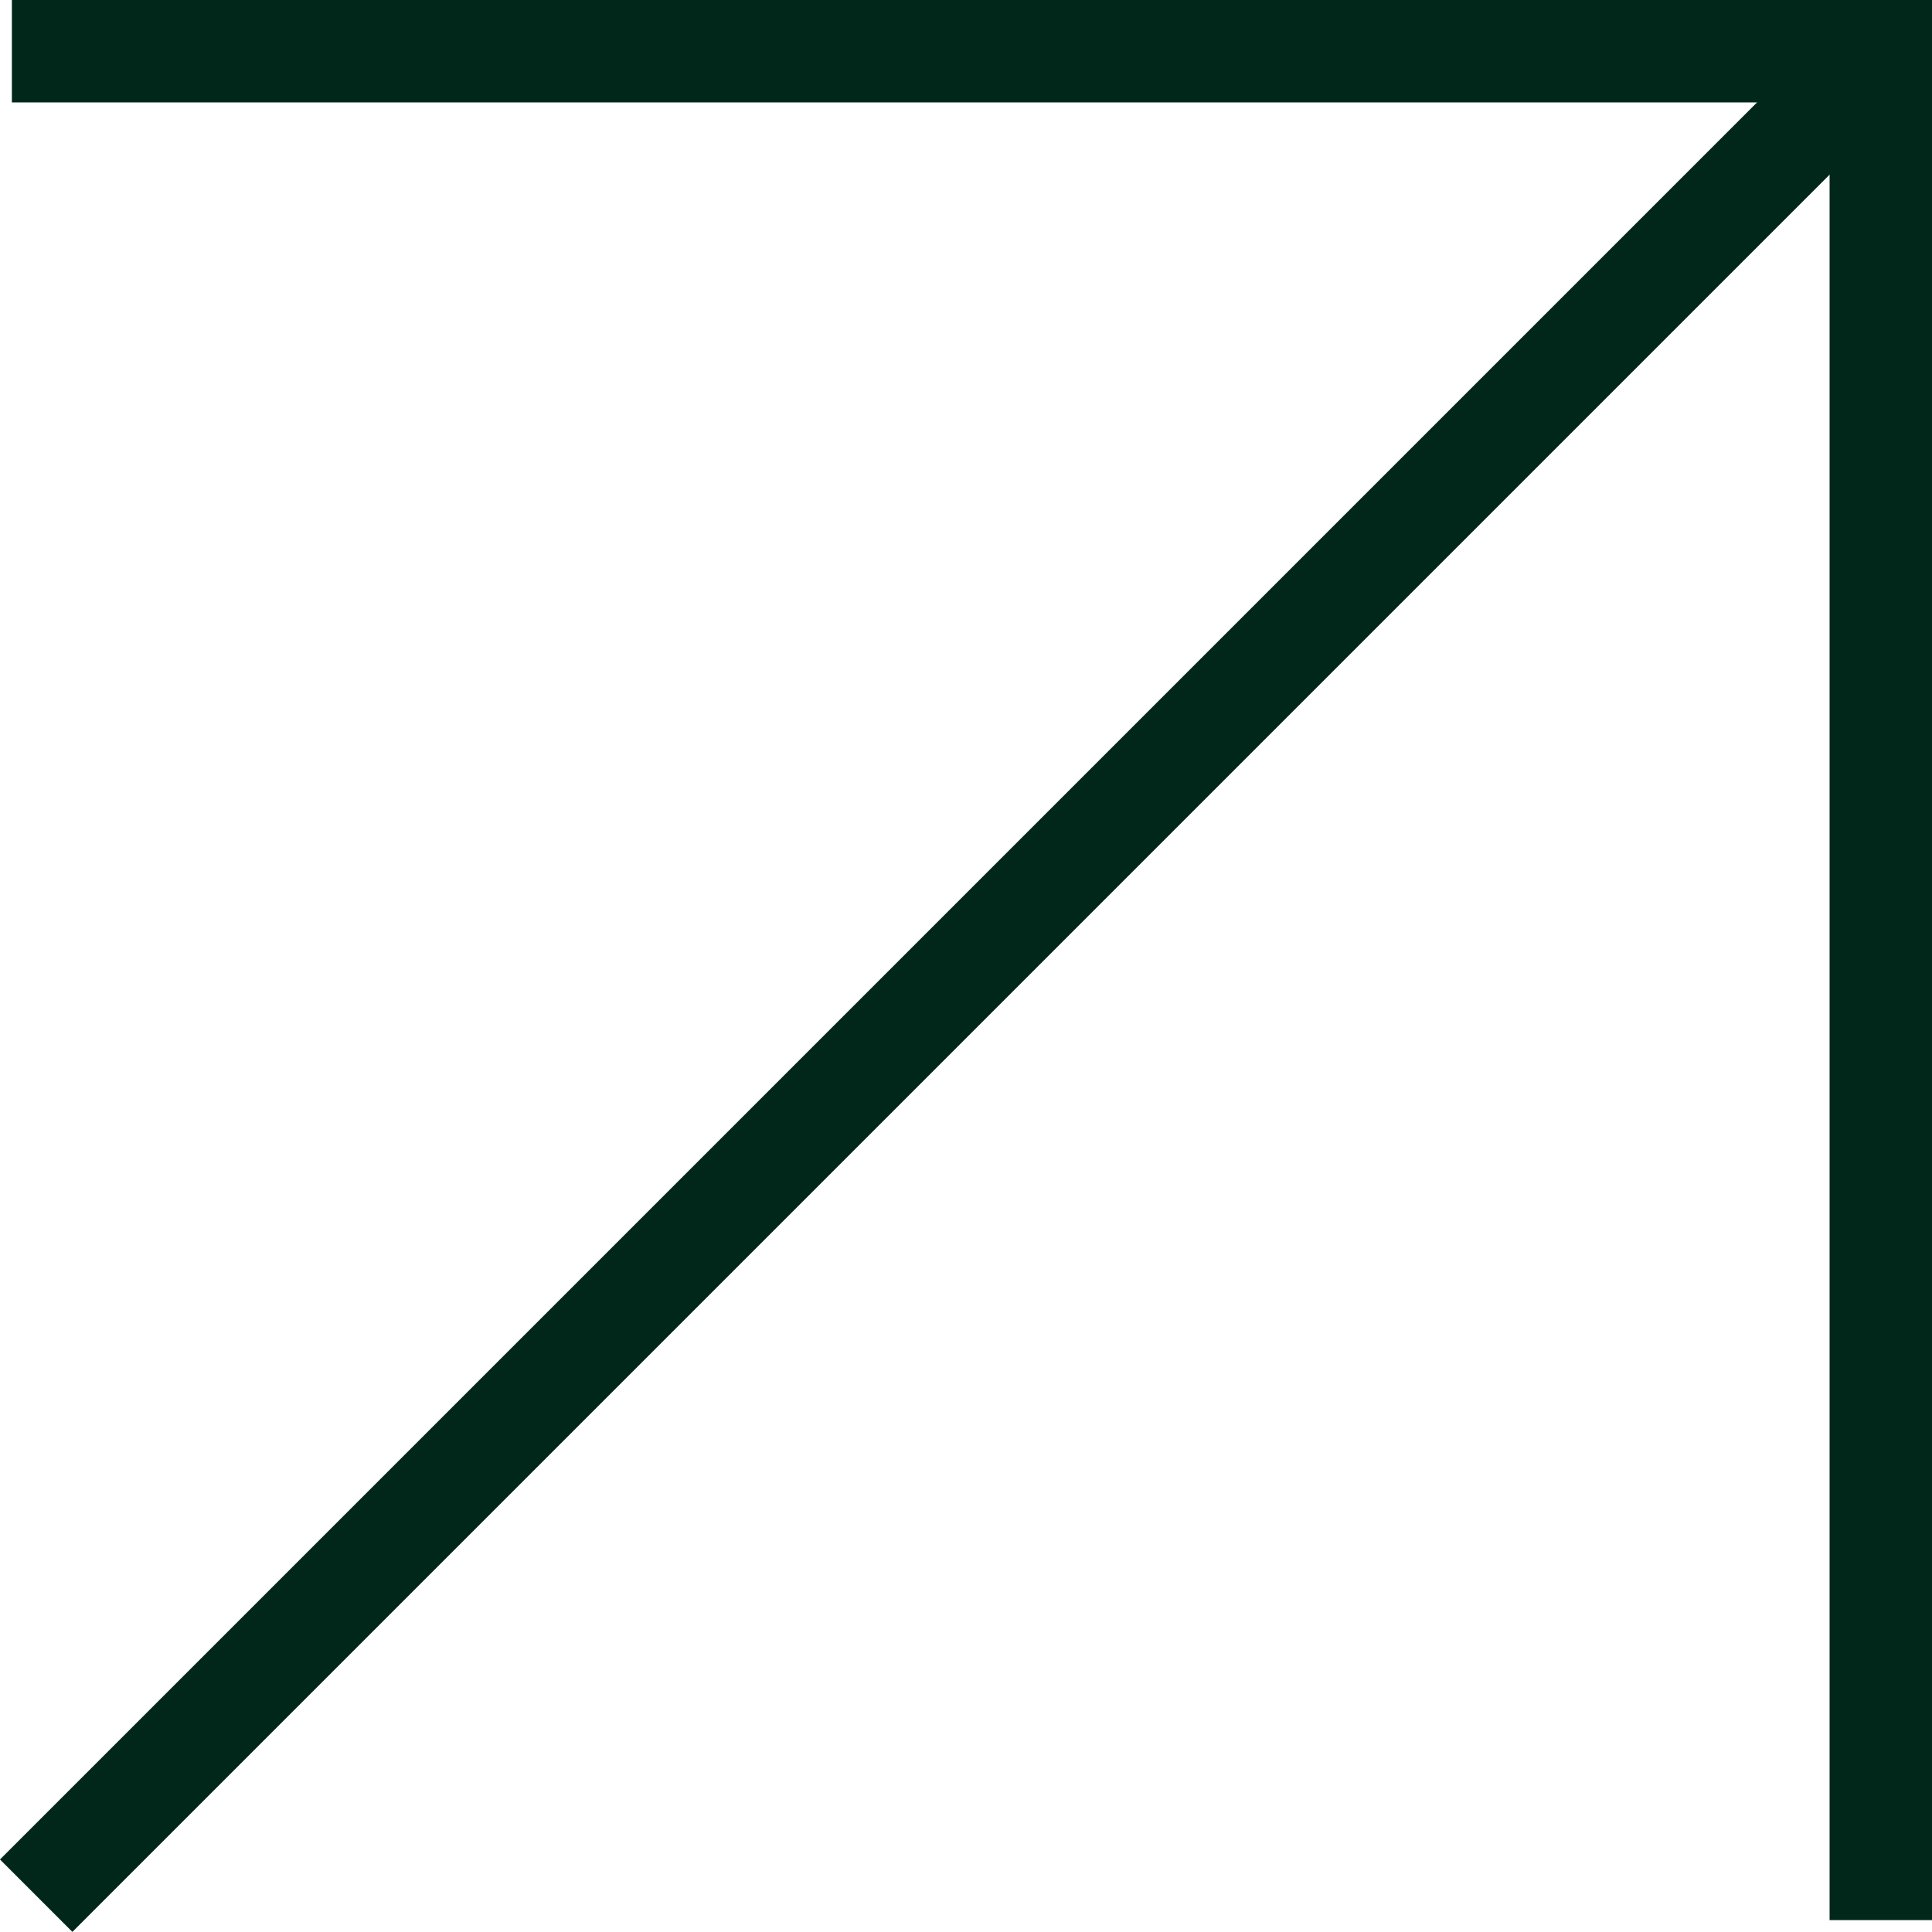
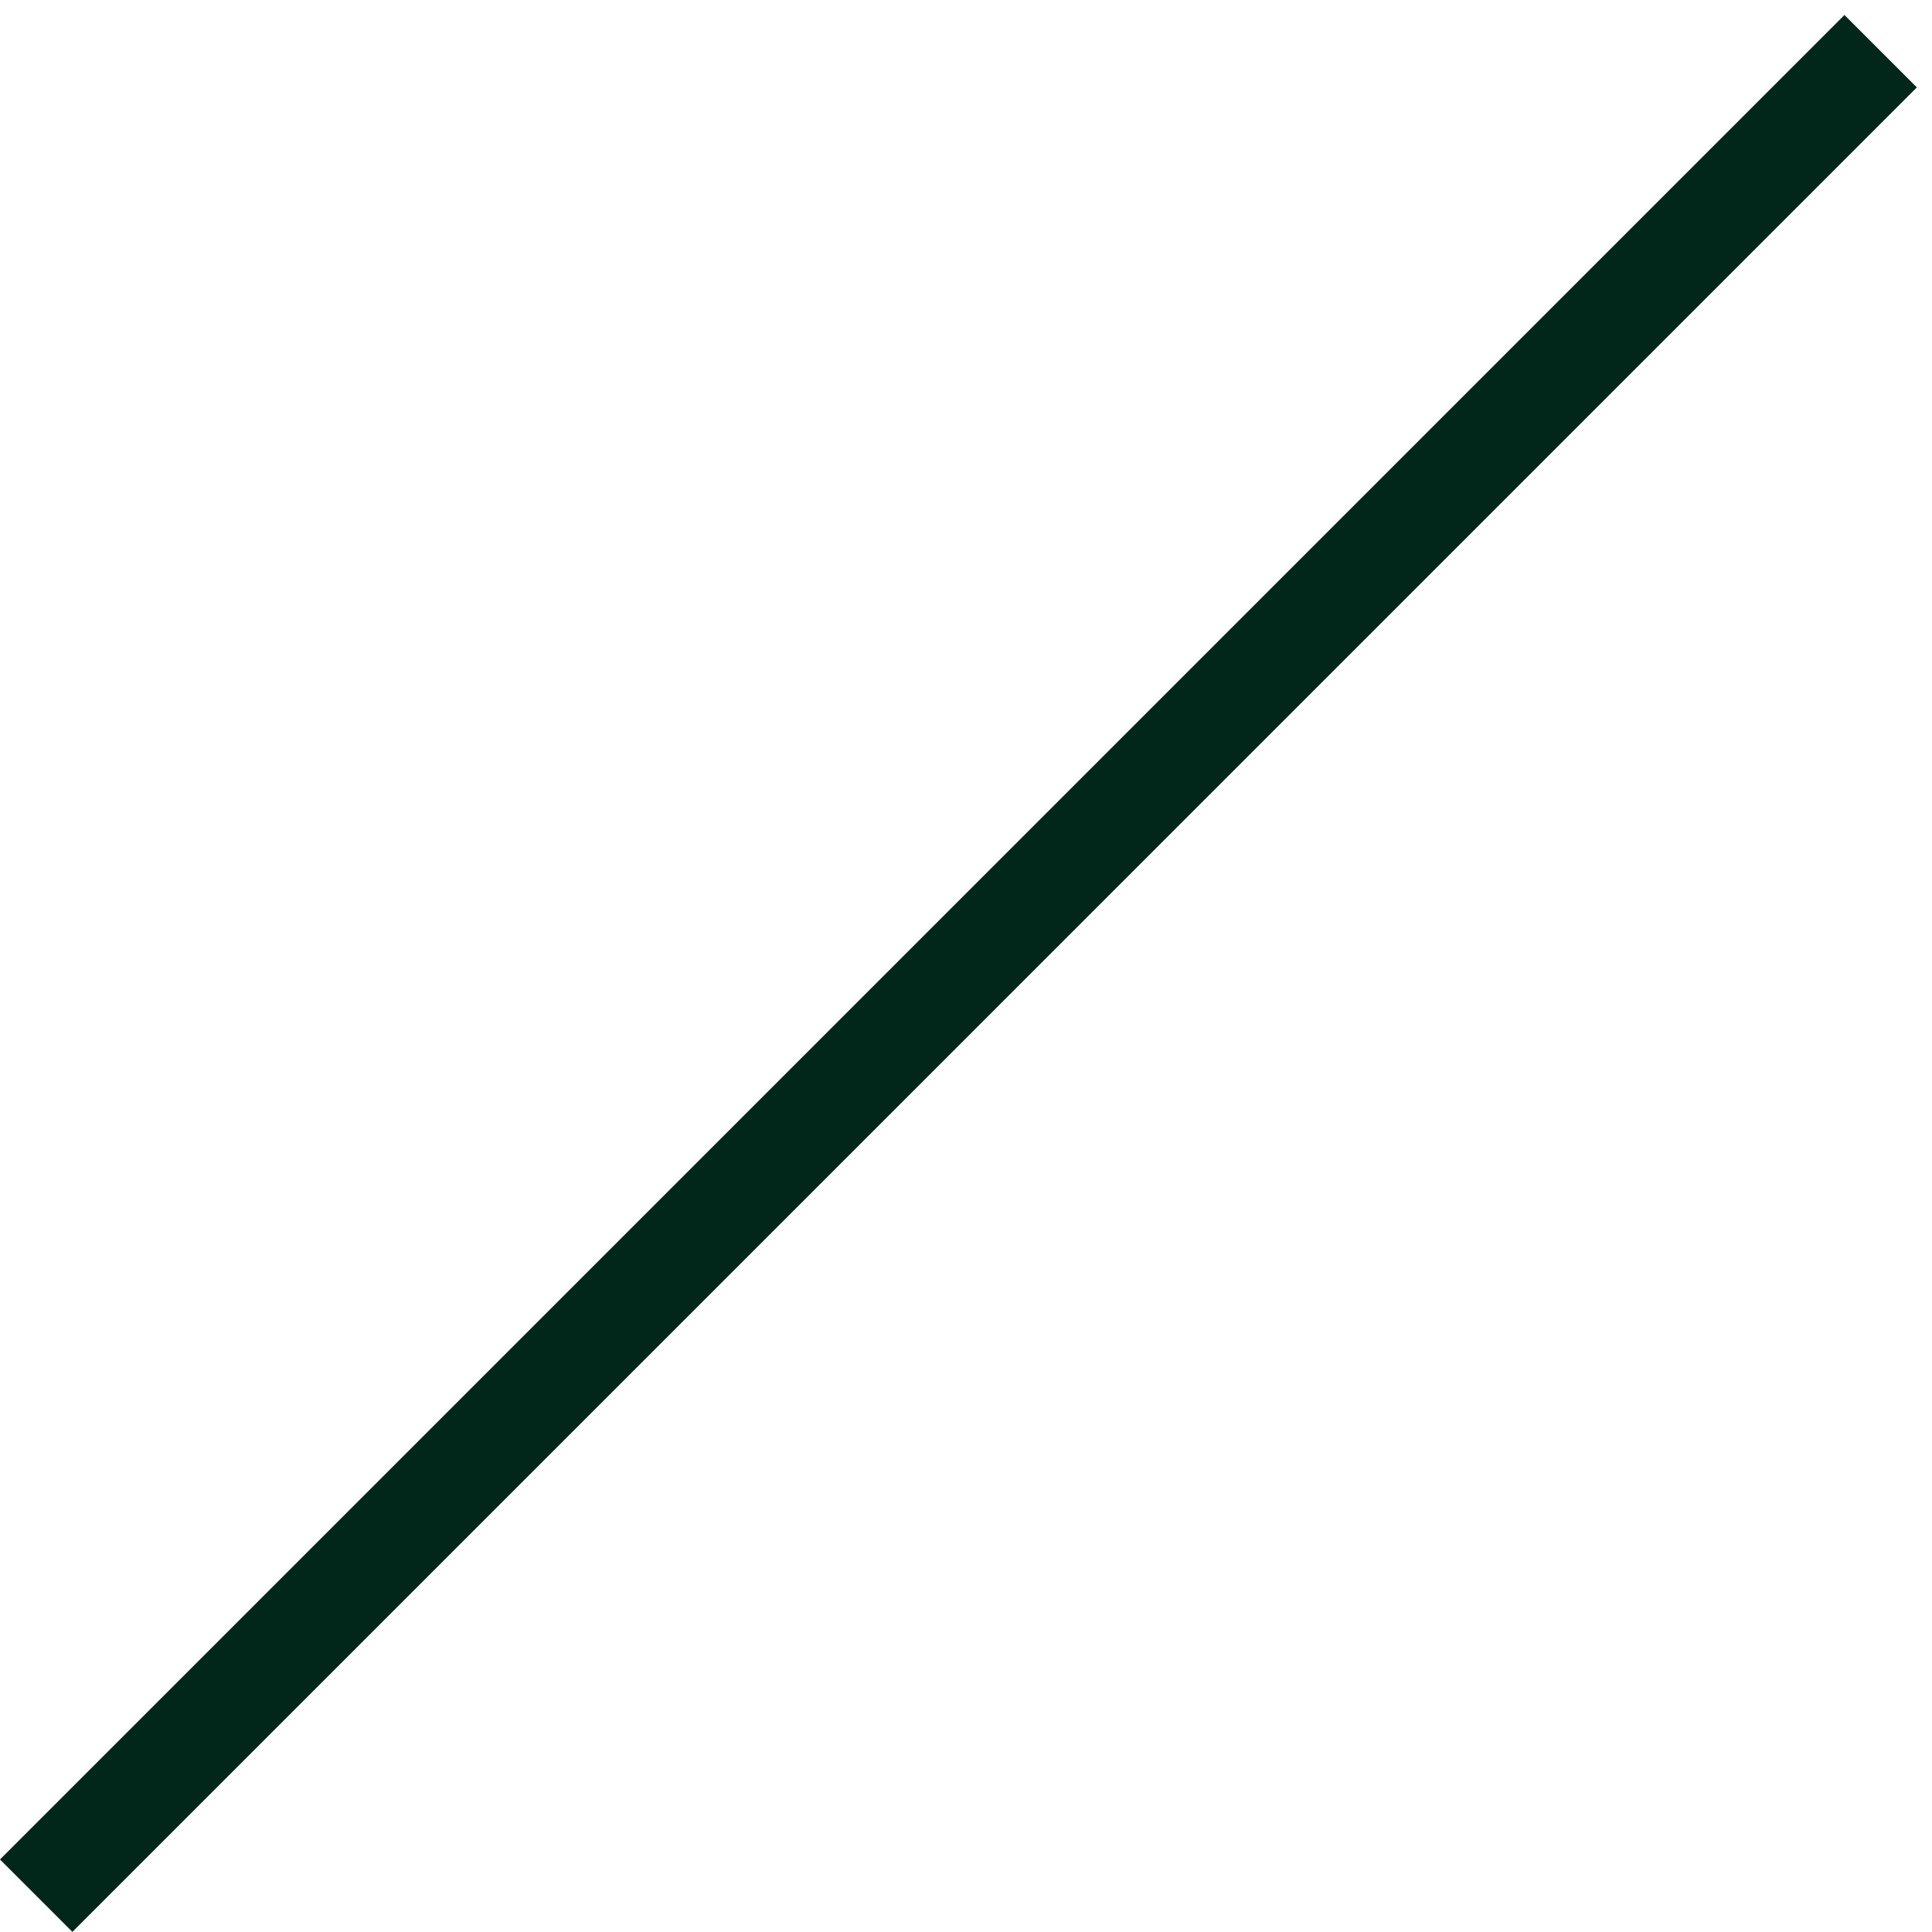
<svg xmlns="http://www.w3.org/2000/svg" width="14.149" height="14.148" viewBox="0 0 14.149 14.148">
  <g id="Group_1494" data-name="Group 1494" transform="translate(0.087 0.375)">
-     <path id="Path_697" data-name="Path 697" d="M0,.236H13.687V13.923" transform="translate(0 -0.236)" fill="none" stroke="#01271a" stroke-miterlimit="10" stroke-width="0.75" />
    <line id="Line_71" data-name="Line 71" x1="13.508" y2="13.508" transform="translate(0.178 0)" fill="none" stroke="#01271a" stroke-miterlimit="10" stroke-width="0.75" />
  </g>
</svg>